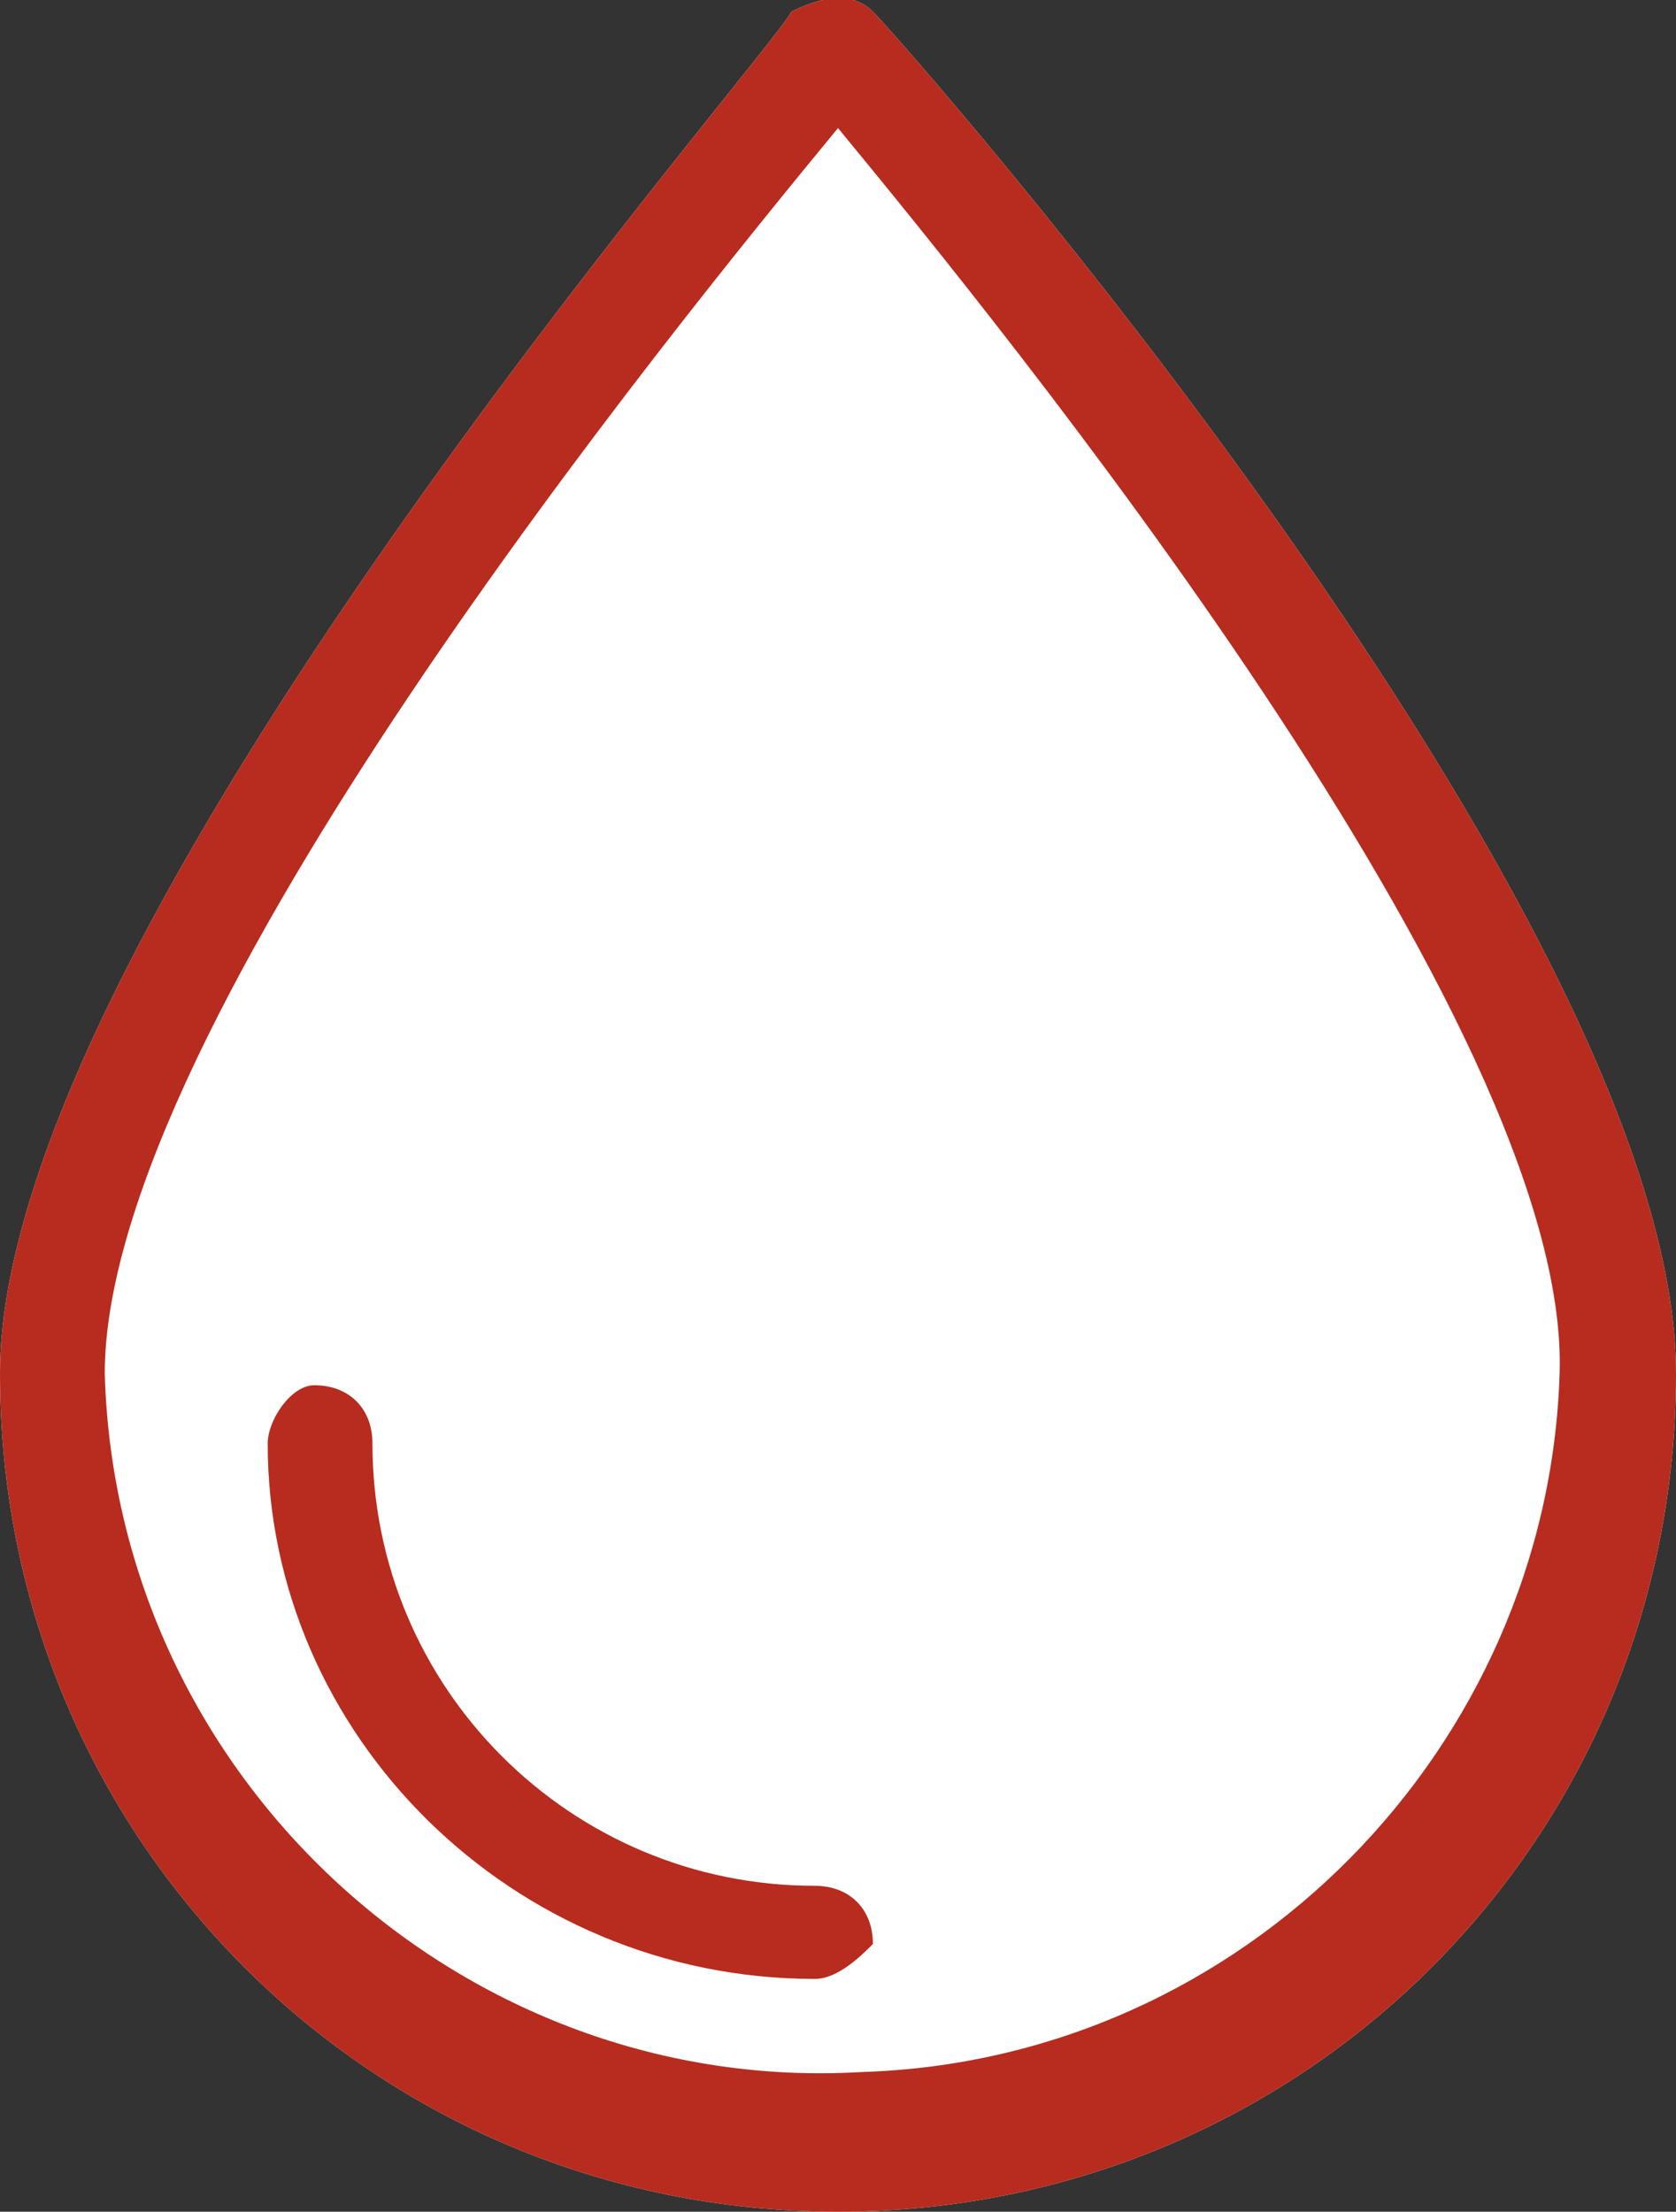
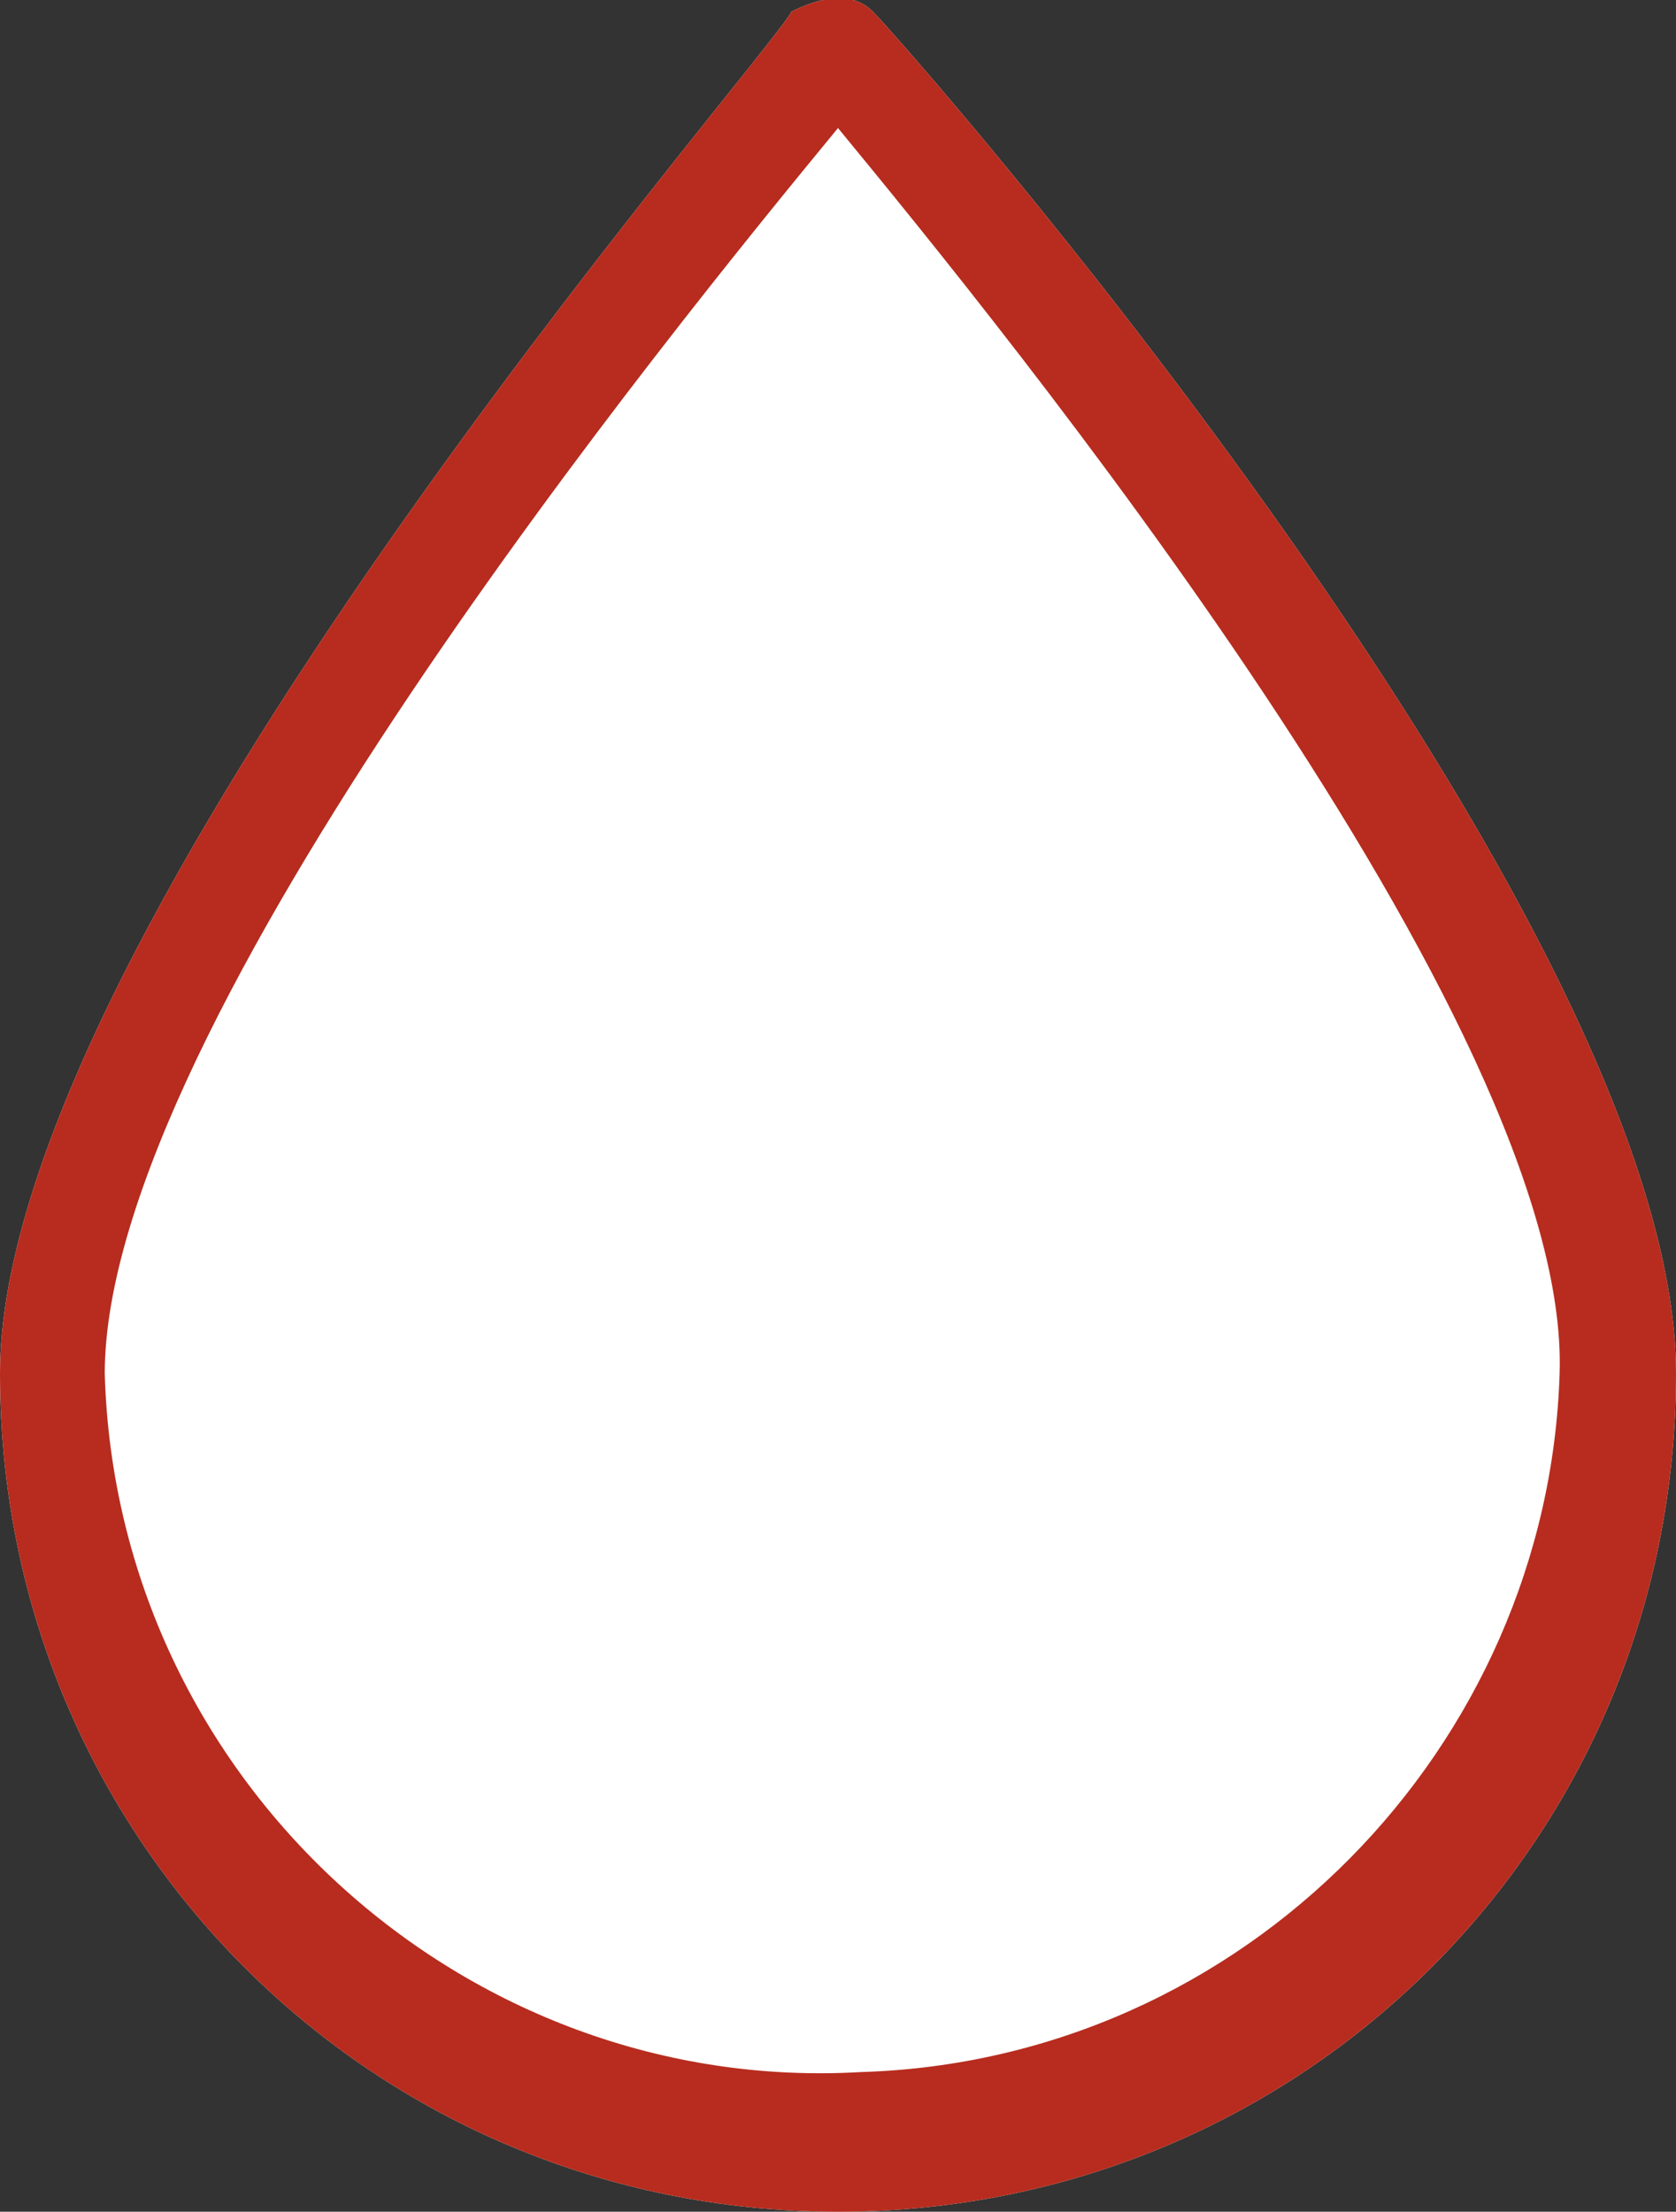
<svg xmlns="http://www.w3.org/2000/svg" version="1.1" id="Capa_1" x="0px" y="0px" viewBox="0 0 14.4 19" style="enable-background:new 0 0 14.4 19;" xml:space="preserve">
  <rect x="0" y="0" width="14.4" height="19" fill="#333333" stroke="none" />
  <style type="text/css">
	.st0{fill:#FFFFFF;}
	.st1{fill:#B72C1E;}
</style>
  <title>Recurso 3</title>
  <g id="Capa_2_1_">
    <g id="Capa_1-2">
      <path class="st0" d="M7.2,19c-4,0-7.2-3.2-7.2-7.2C0,8,6.6,0.5,6.8,0.1C7,0,7.3-0.1,7.5,0.1c0,0,0,0,0,0c0.3,0.3,6.9,7.8,6.9,11.7    C14.4,15.8,11.2,19,7.2,19z" />
      <path class="st1" d="M7.2,19c-4,0-7.2-3.2-7.2-7.2C0,8,6.6,0.5,6.8,0.1C7,0,7.3-0.1,7.5,0.1c0,0,0,0,0,0c0.3,0.3,6.9,7.8,6.9,11.7    C14.4,15.8,11.2,19,7.2,19z M7.2,1.1C5.8,2.8,0.9,8.8,0.9,11.8c0.1,3.5,3.1,6.2,6.5,6c3.3-0.1,5.9-2.8,6-6    C13.5,8.8,8.6,2.8,7.2,1.1L7.2,1.1z" />
-       <path class="st1" d="M7,17c-2.6,0-4.7-2.1-4.7-4.6c0-0.2,0.2-0.5,0.4-0.5c0,0,0,0,0,0c0.3,0,0.5,0.2,0.5,0.5l0,0    c0,2.1,1.7,3.8,3.8,3.8c0,0,0,0,0,0c0.3,0,0.5,0.2,0.5,0.5C7.4,16.8,7.2,17,7,17z" />
    </g>
  </g>
</svg>